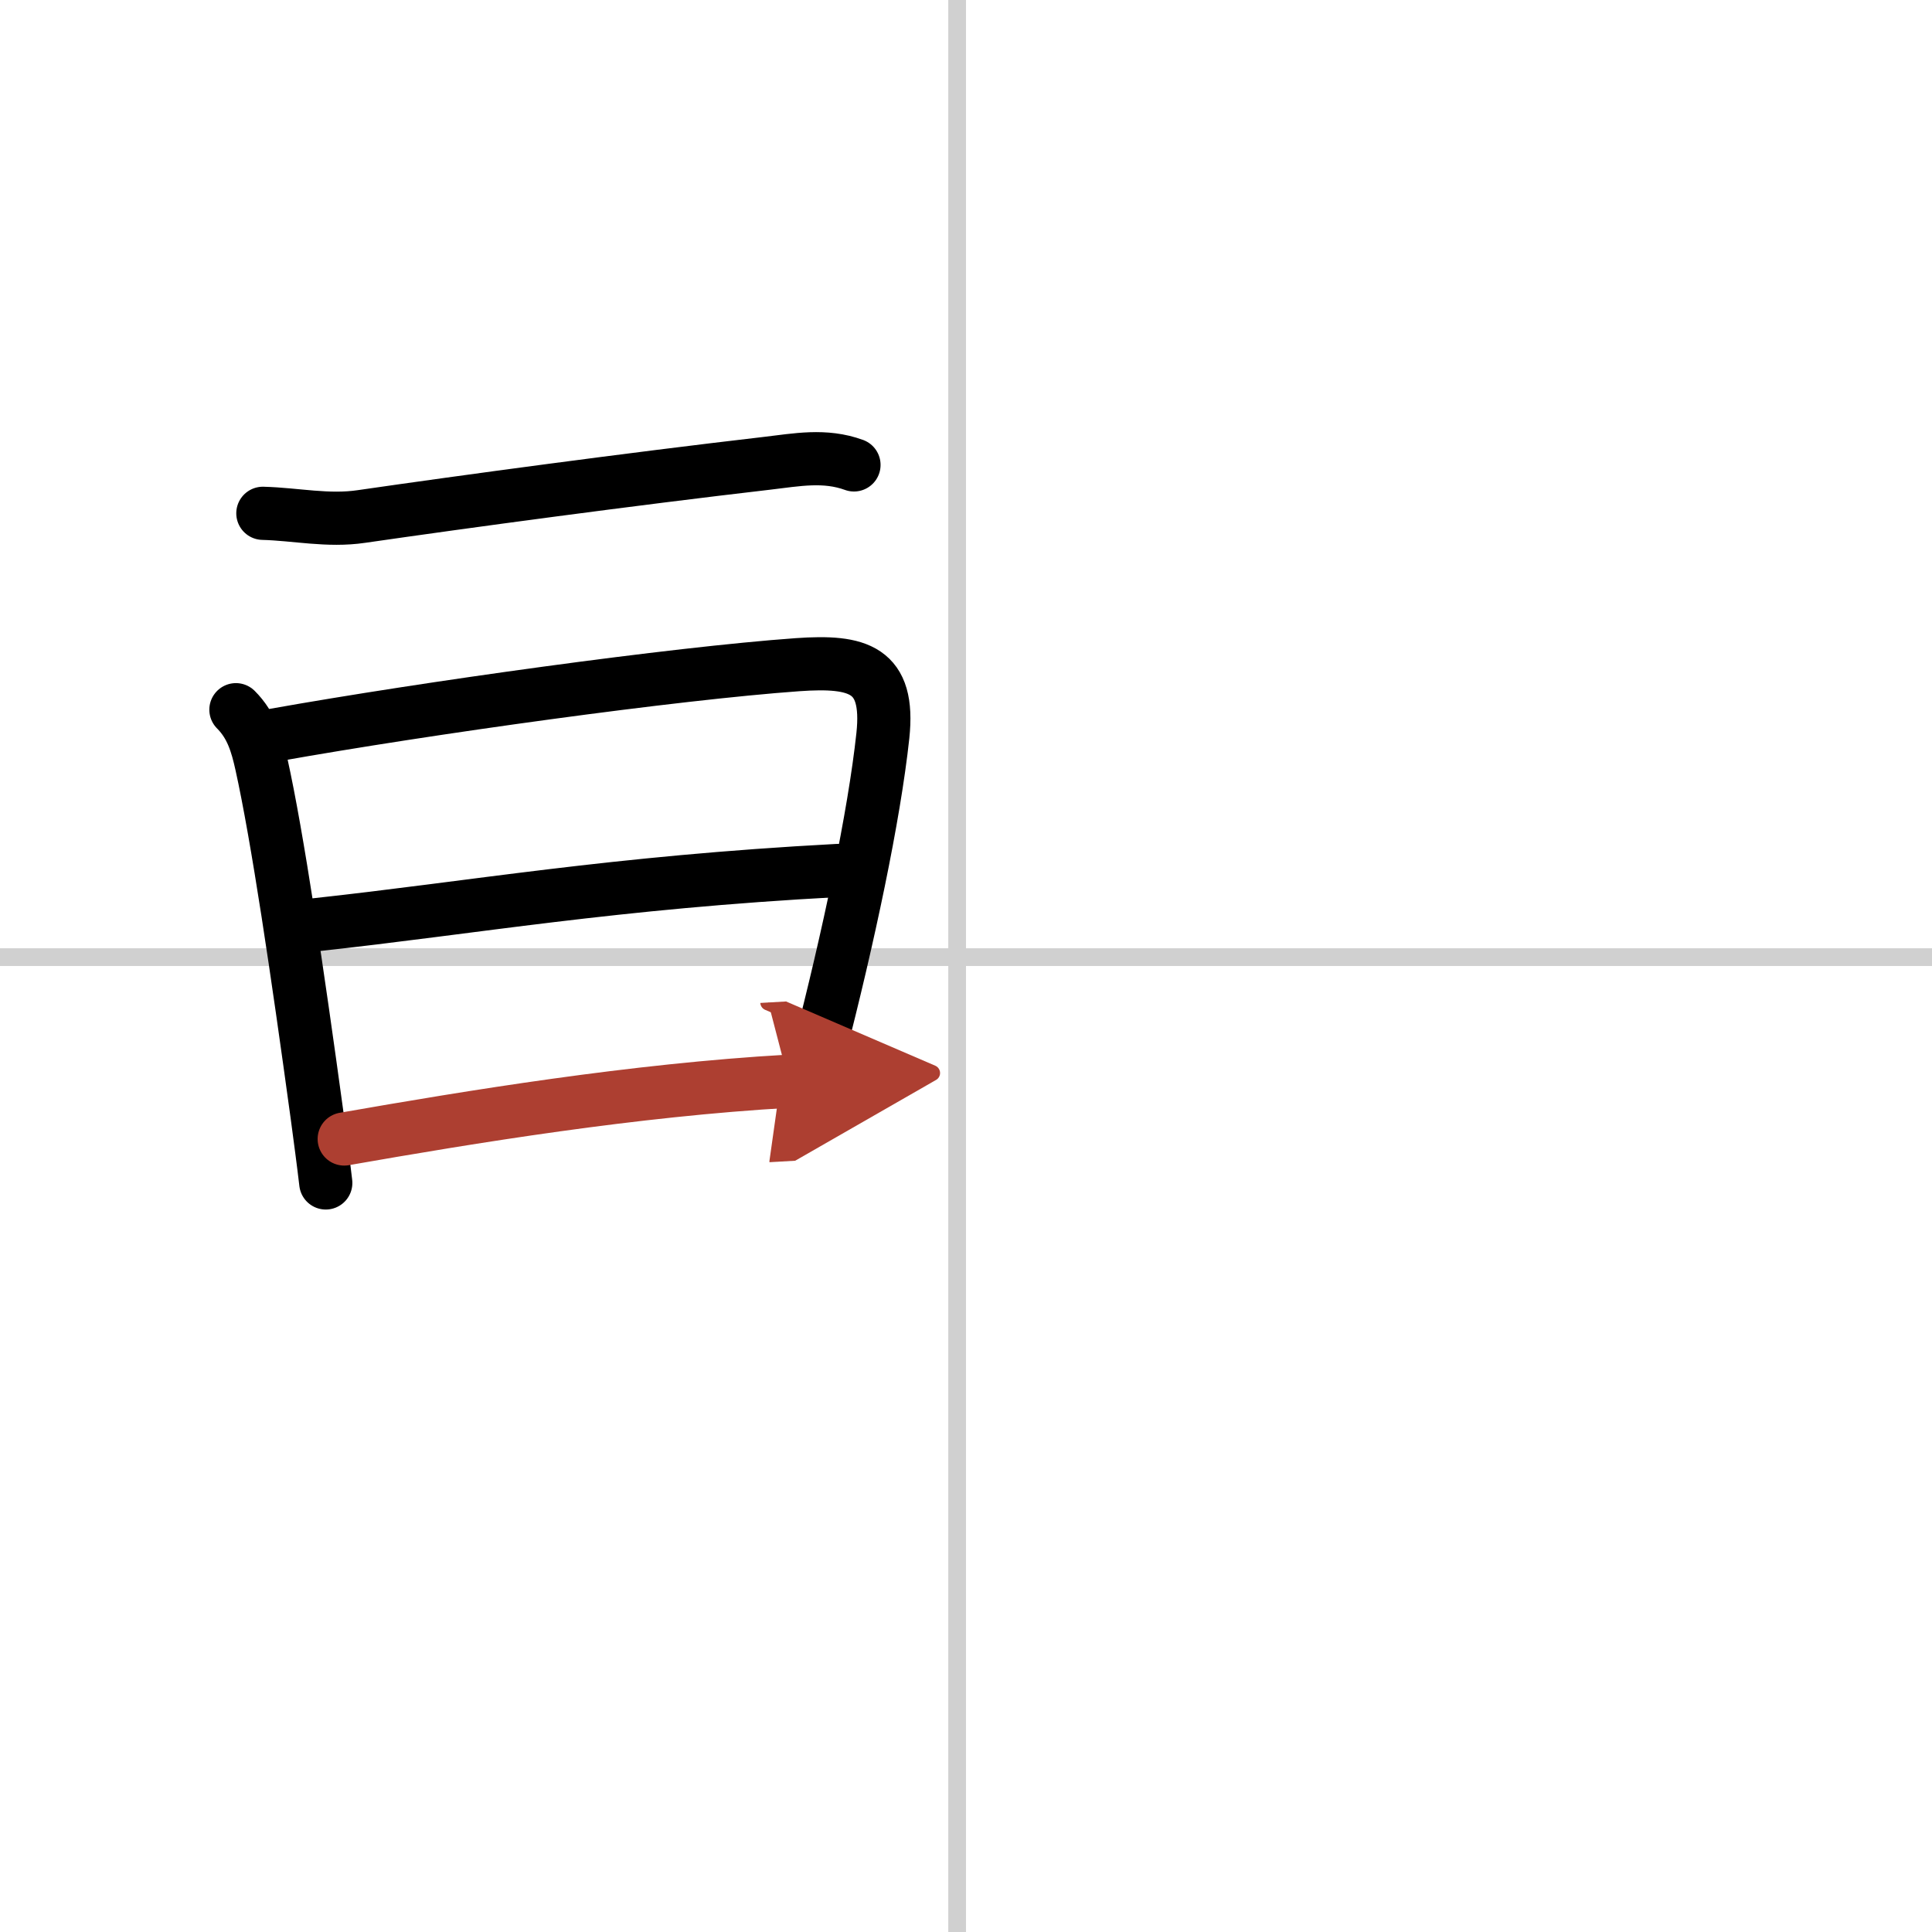
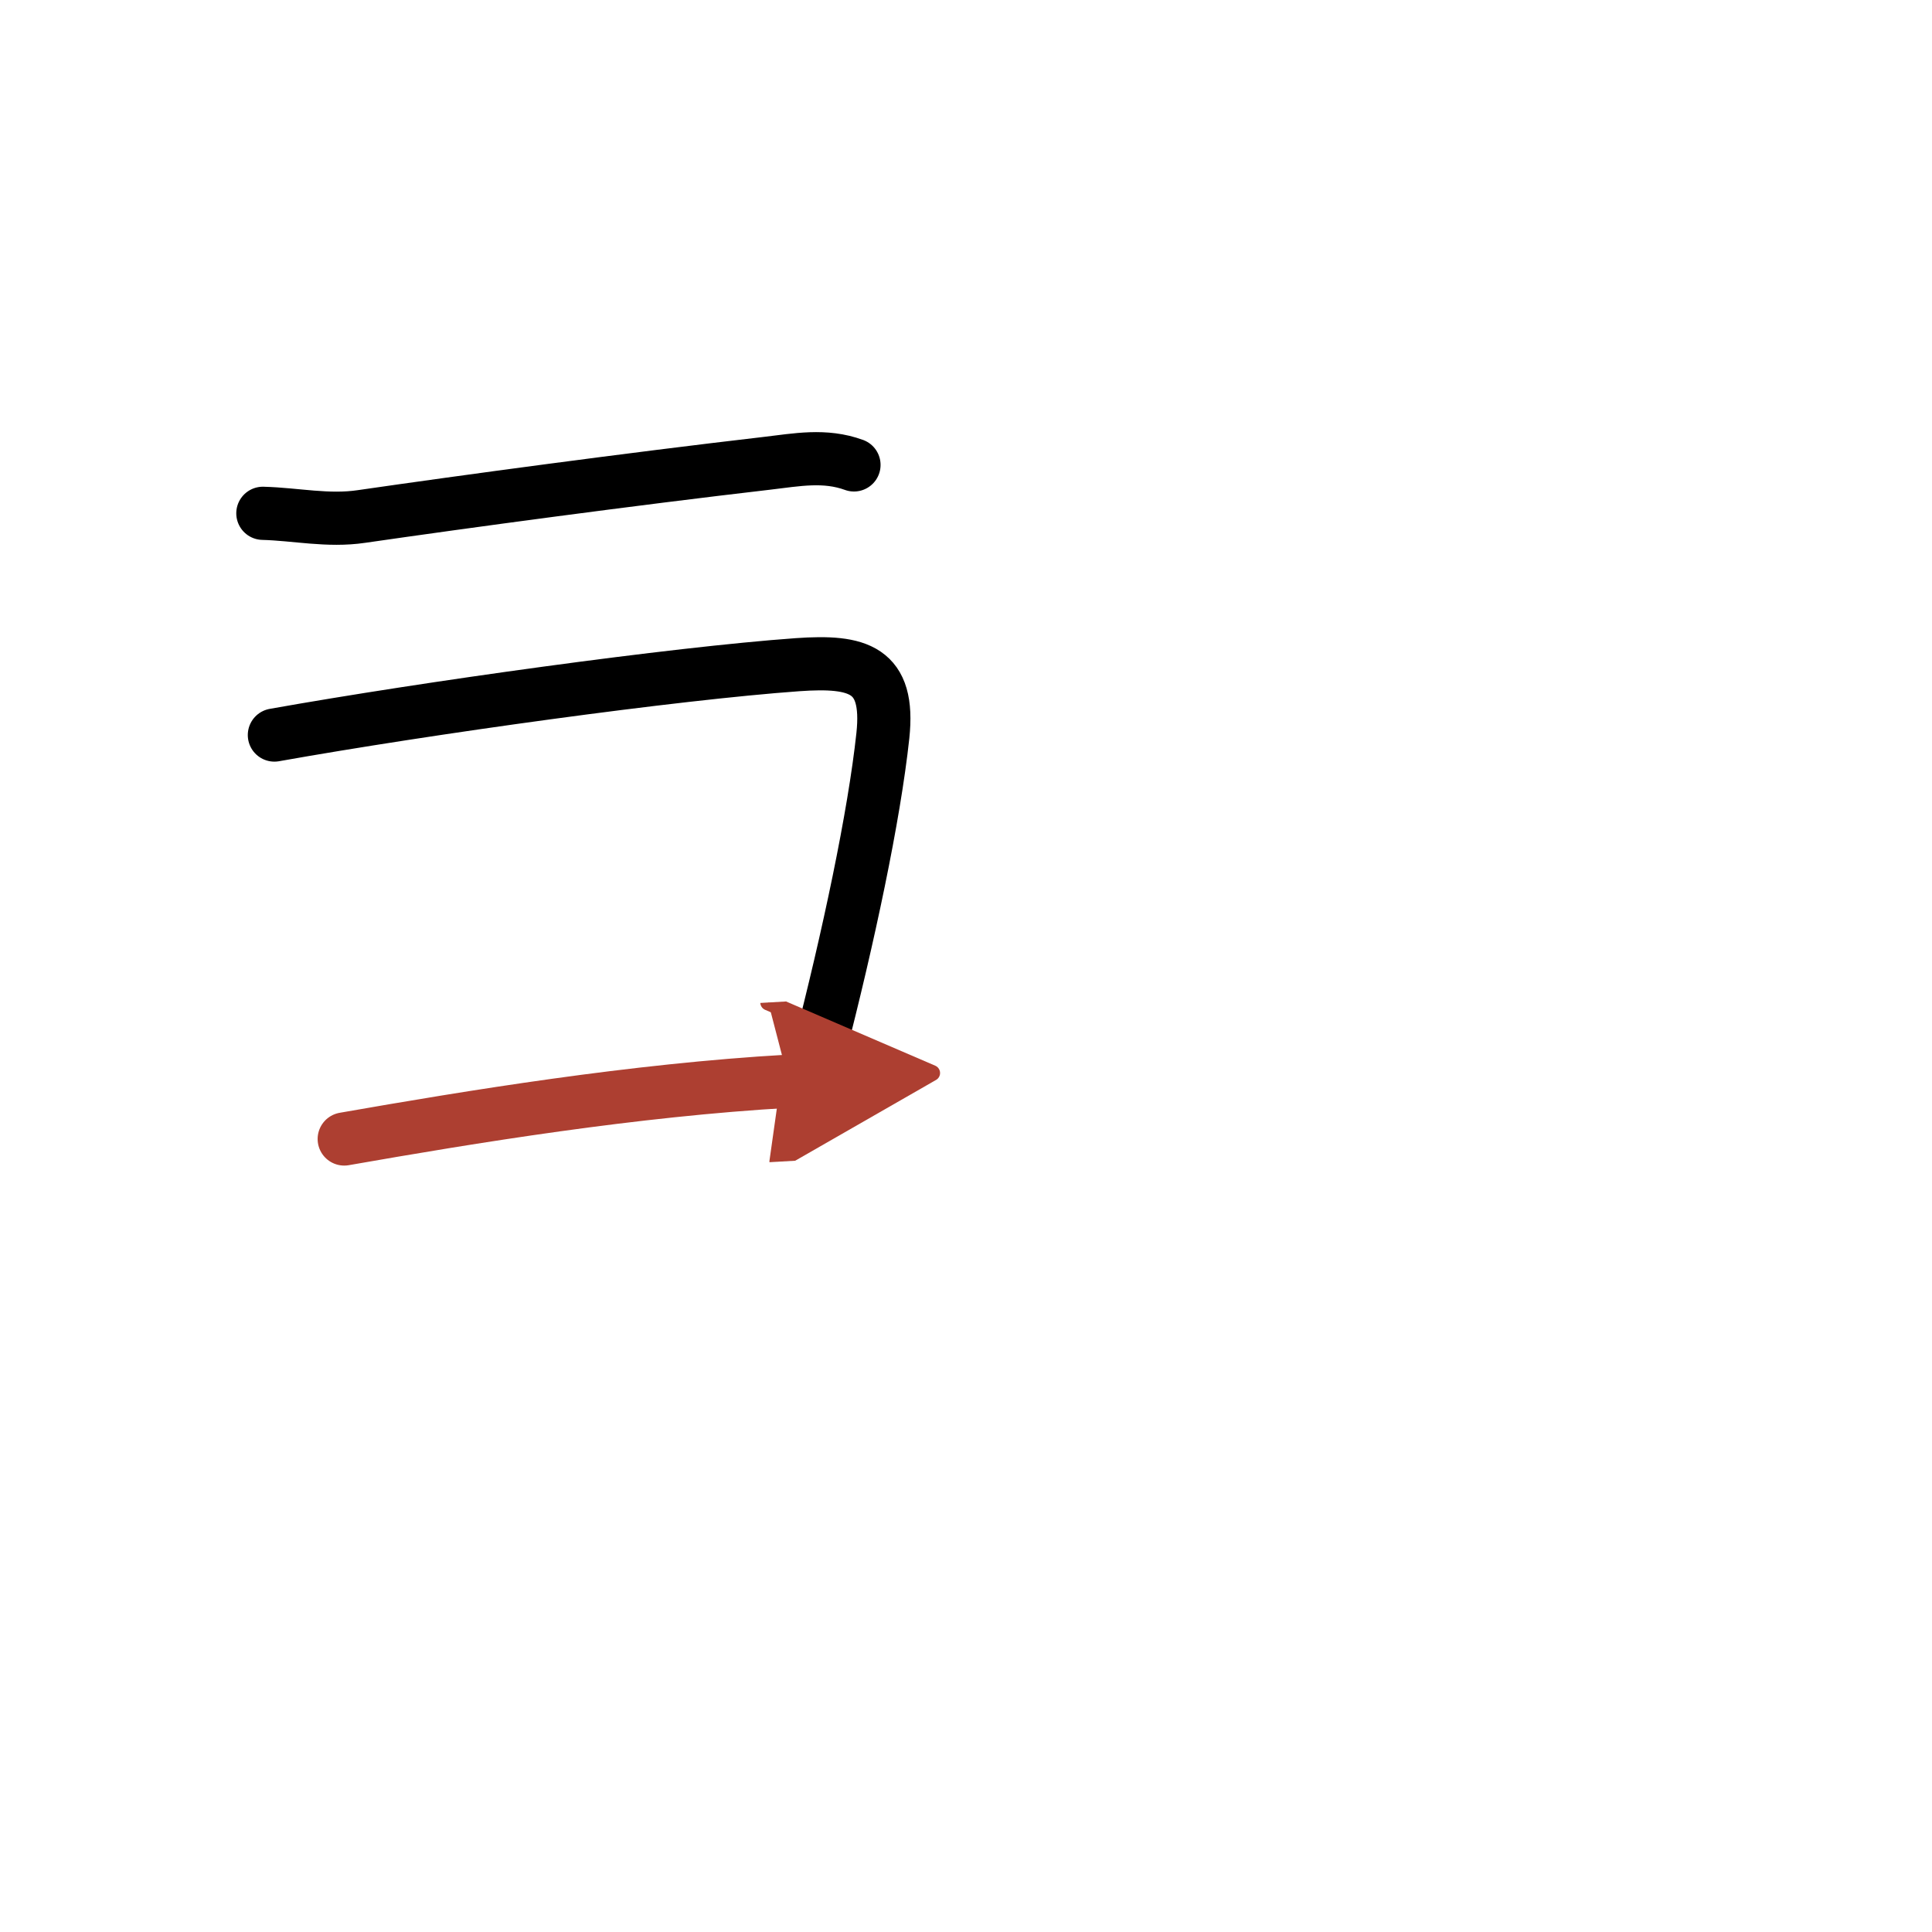
<svg xmlns="http://www.w3.org/2000/svg" width="400" height="400" viewBox="0 0 109 109">
  <defs>
    <marker id="a" markerWidth="4" orient="auto" refX="1" refY="5" viewBox="0 0 10 10">
      <polyline points="0 0 10 5 0 10 1 5" fill="#ad3f31" stroke="#ad3f31" />
    </marker>
  </defs>
  <g fill="none" stroke="#000" stroke-linecap="round" stroke-linejoin="round" stroke-width="3">
-     <rect width="100%" height="100%" fill="#fff" stroke="#fff" />
-     <line x1="54" x2="54" y2="109" stroke="#d0d0d0" stroke-width="1" />
-     <line x2="109" y1="54" y2="54" stroke="#d0d0d0" stroke-width="1" />
    <path d="m14.83 28.96c1.87 0.05 3.67 0.46 5.56 0.18 5.87-0.85 15.12-2.1 22.87-3 1.7-0.2 3.27-0.51 4.92 0.09" />
-     <path d="m13.31 40.04c0.89 0.89 1.19 1.96 1.44 3.08 0.9 4.06 2.02 11.63 3.15 19.89 0.17 1.28 0.34 2.53 0.48 3.73" />
    <path d="M15.48,41.47C24.13,39.93,38.02,38,45,37.5c3.42-0.24,5.21,0.24,4.81,4c-0.49,4.56-1.94,11.39-3.61,17.85c-0.26,1-0.52,1.98-0.77,2.94" />
-     <path d="m17.74 52.18c9.03-0.98 16.77-2.39 29.54-3.07" />
    <path d="M19.42,64.26C26.62,63,35.75,61.5,44.5,61" marker-end="url(#a)" stroke="#ad3f31" />
  </g>
</svg>